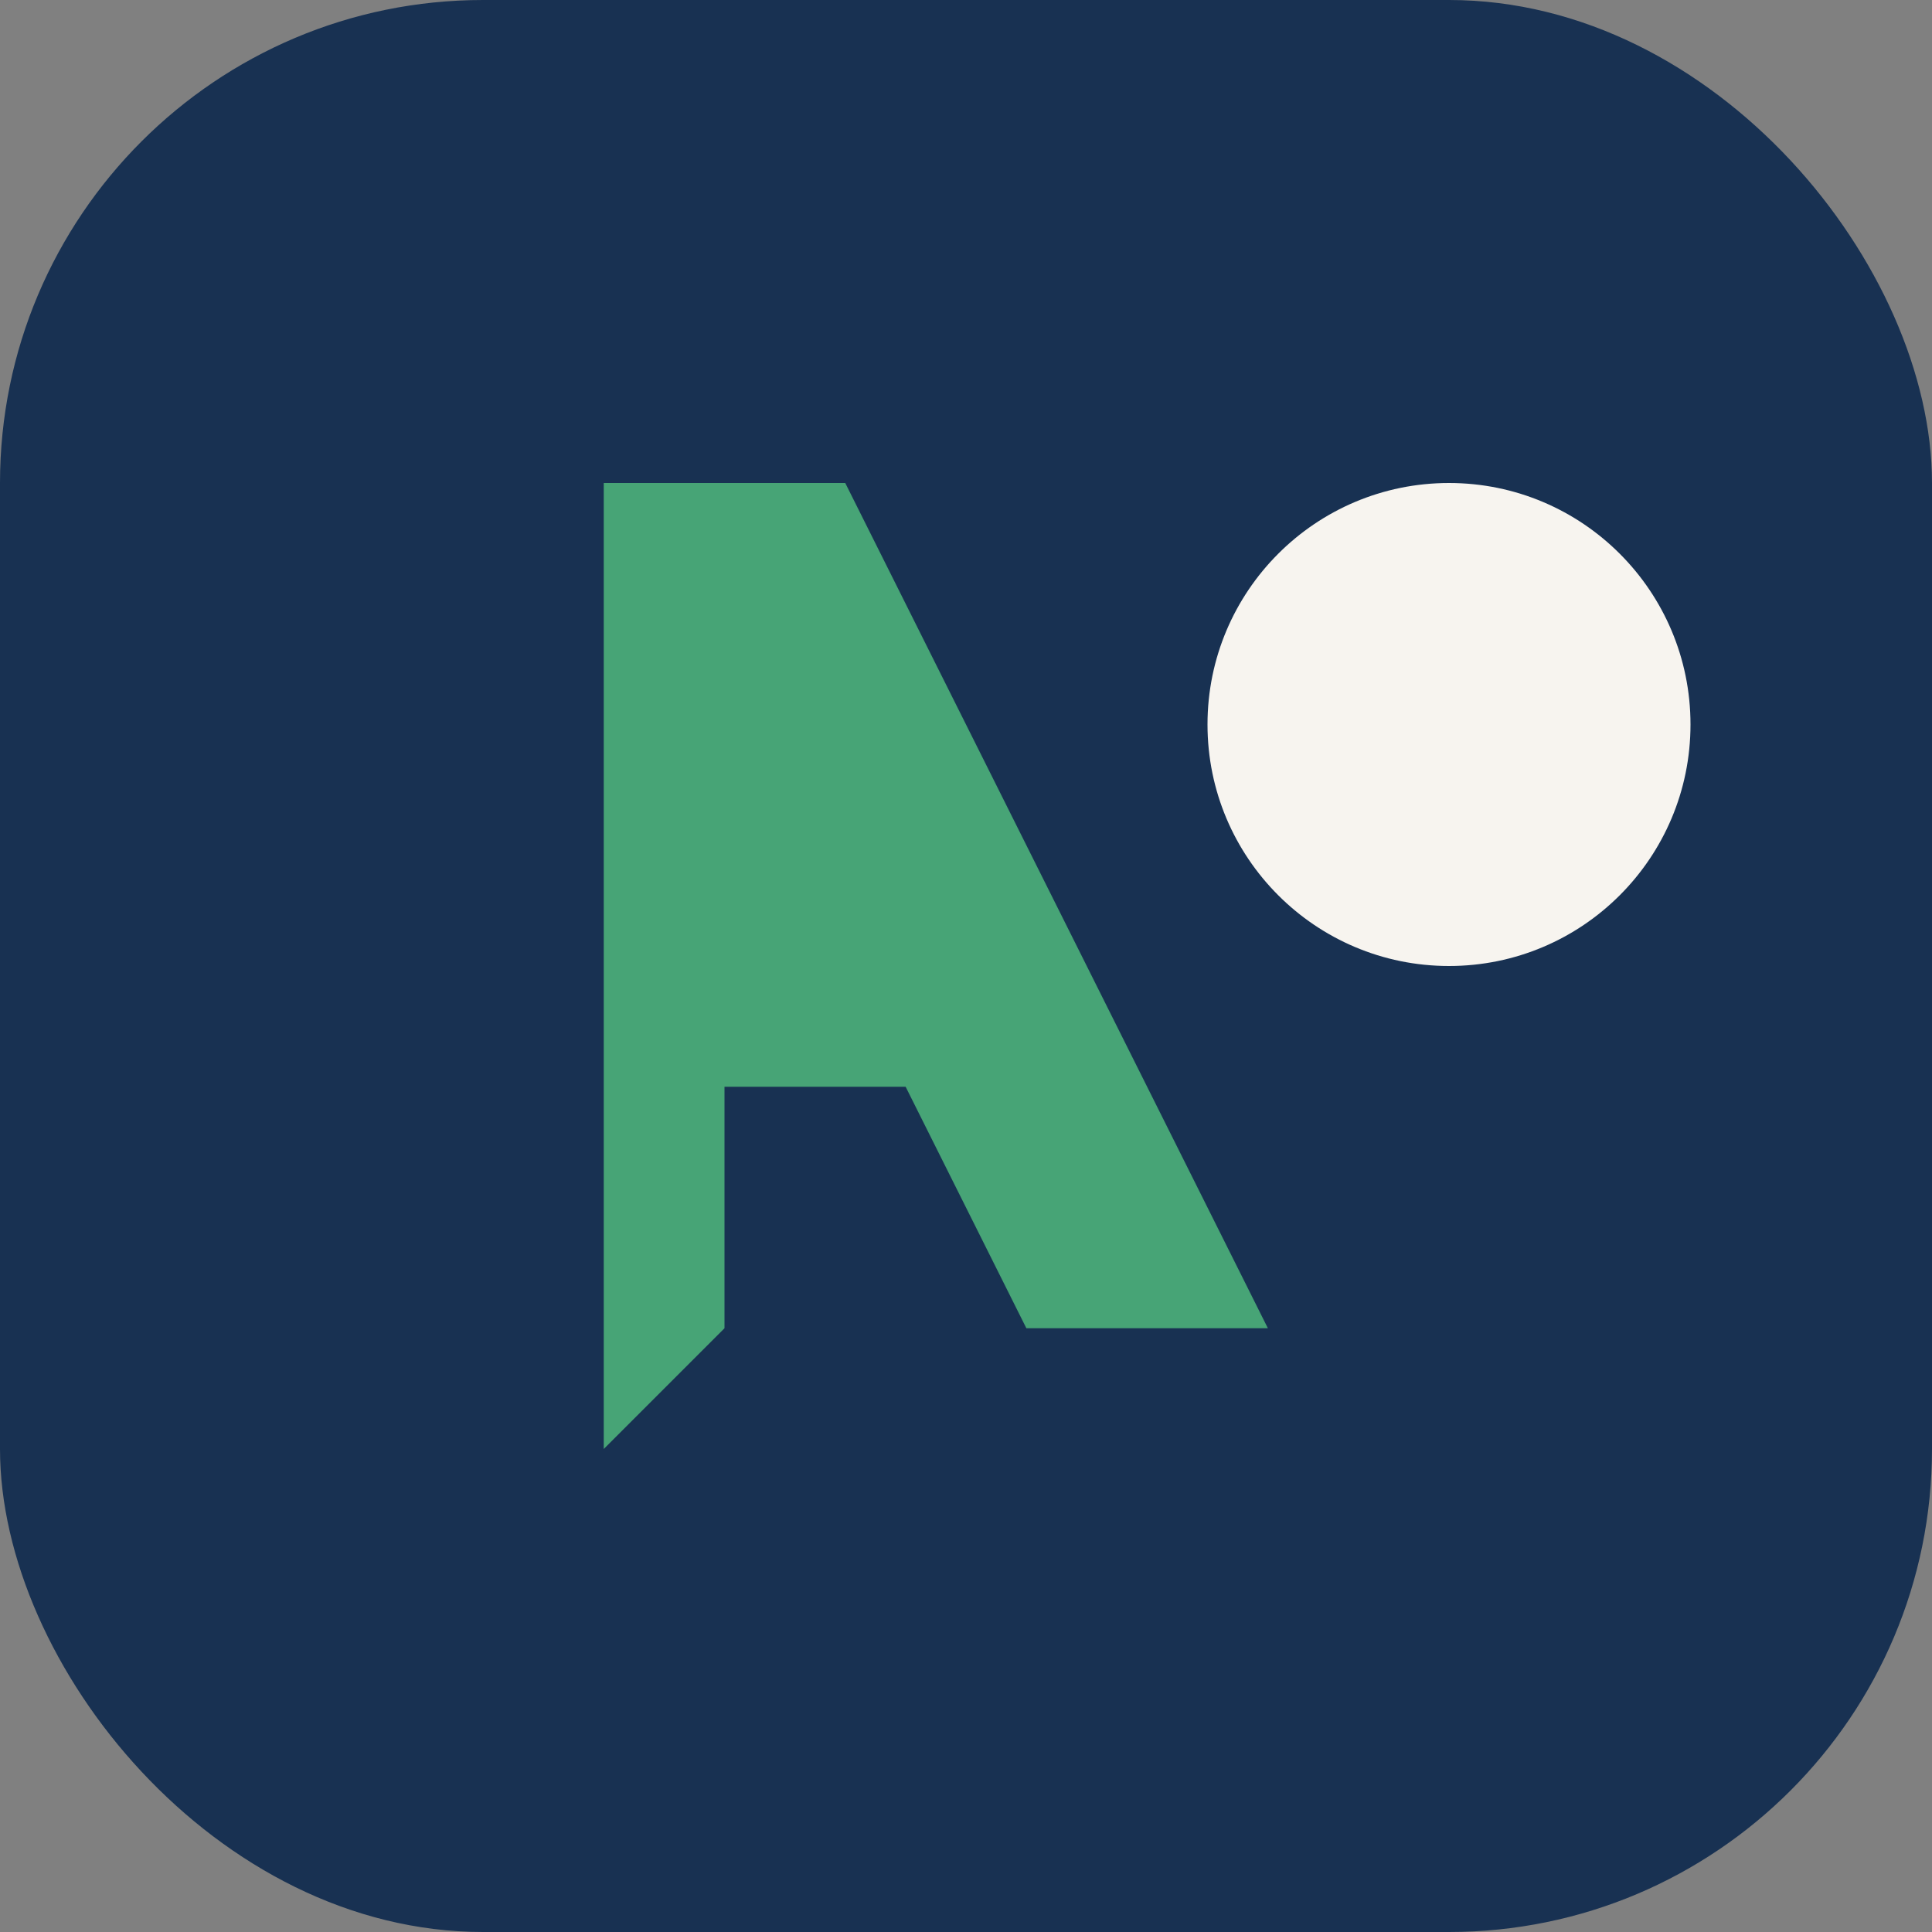
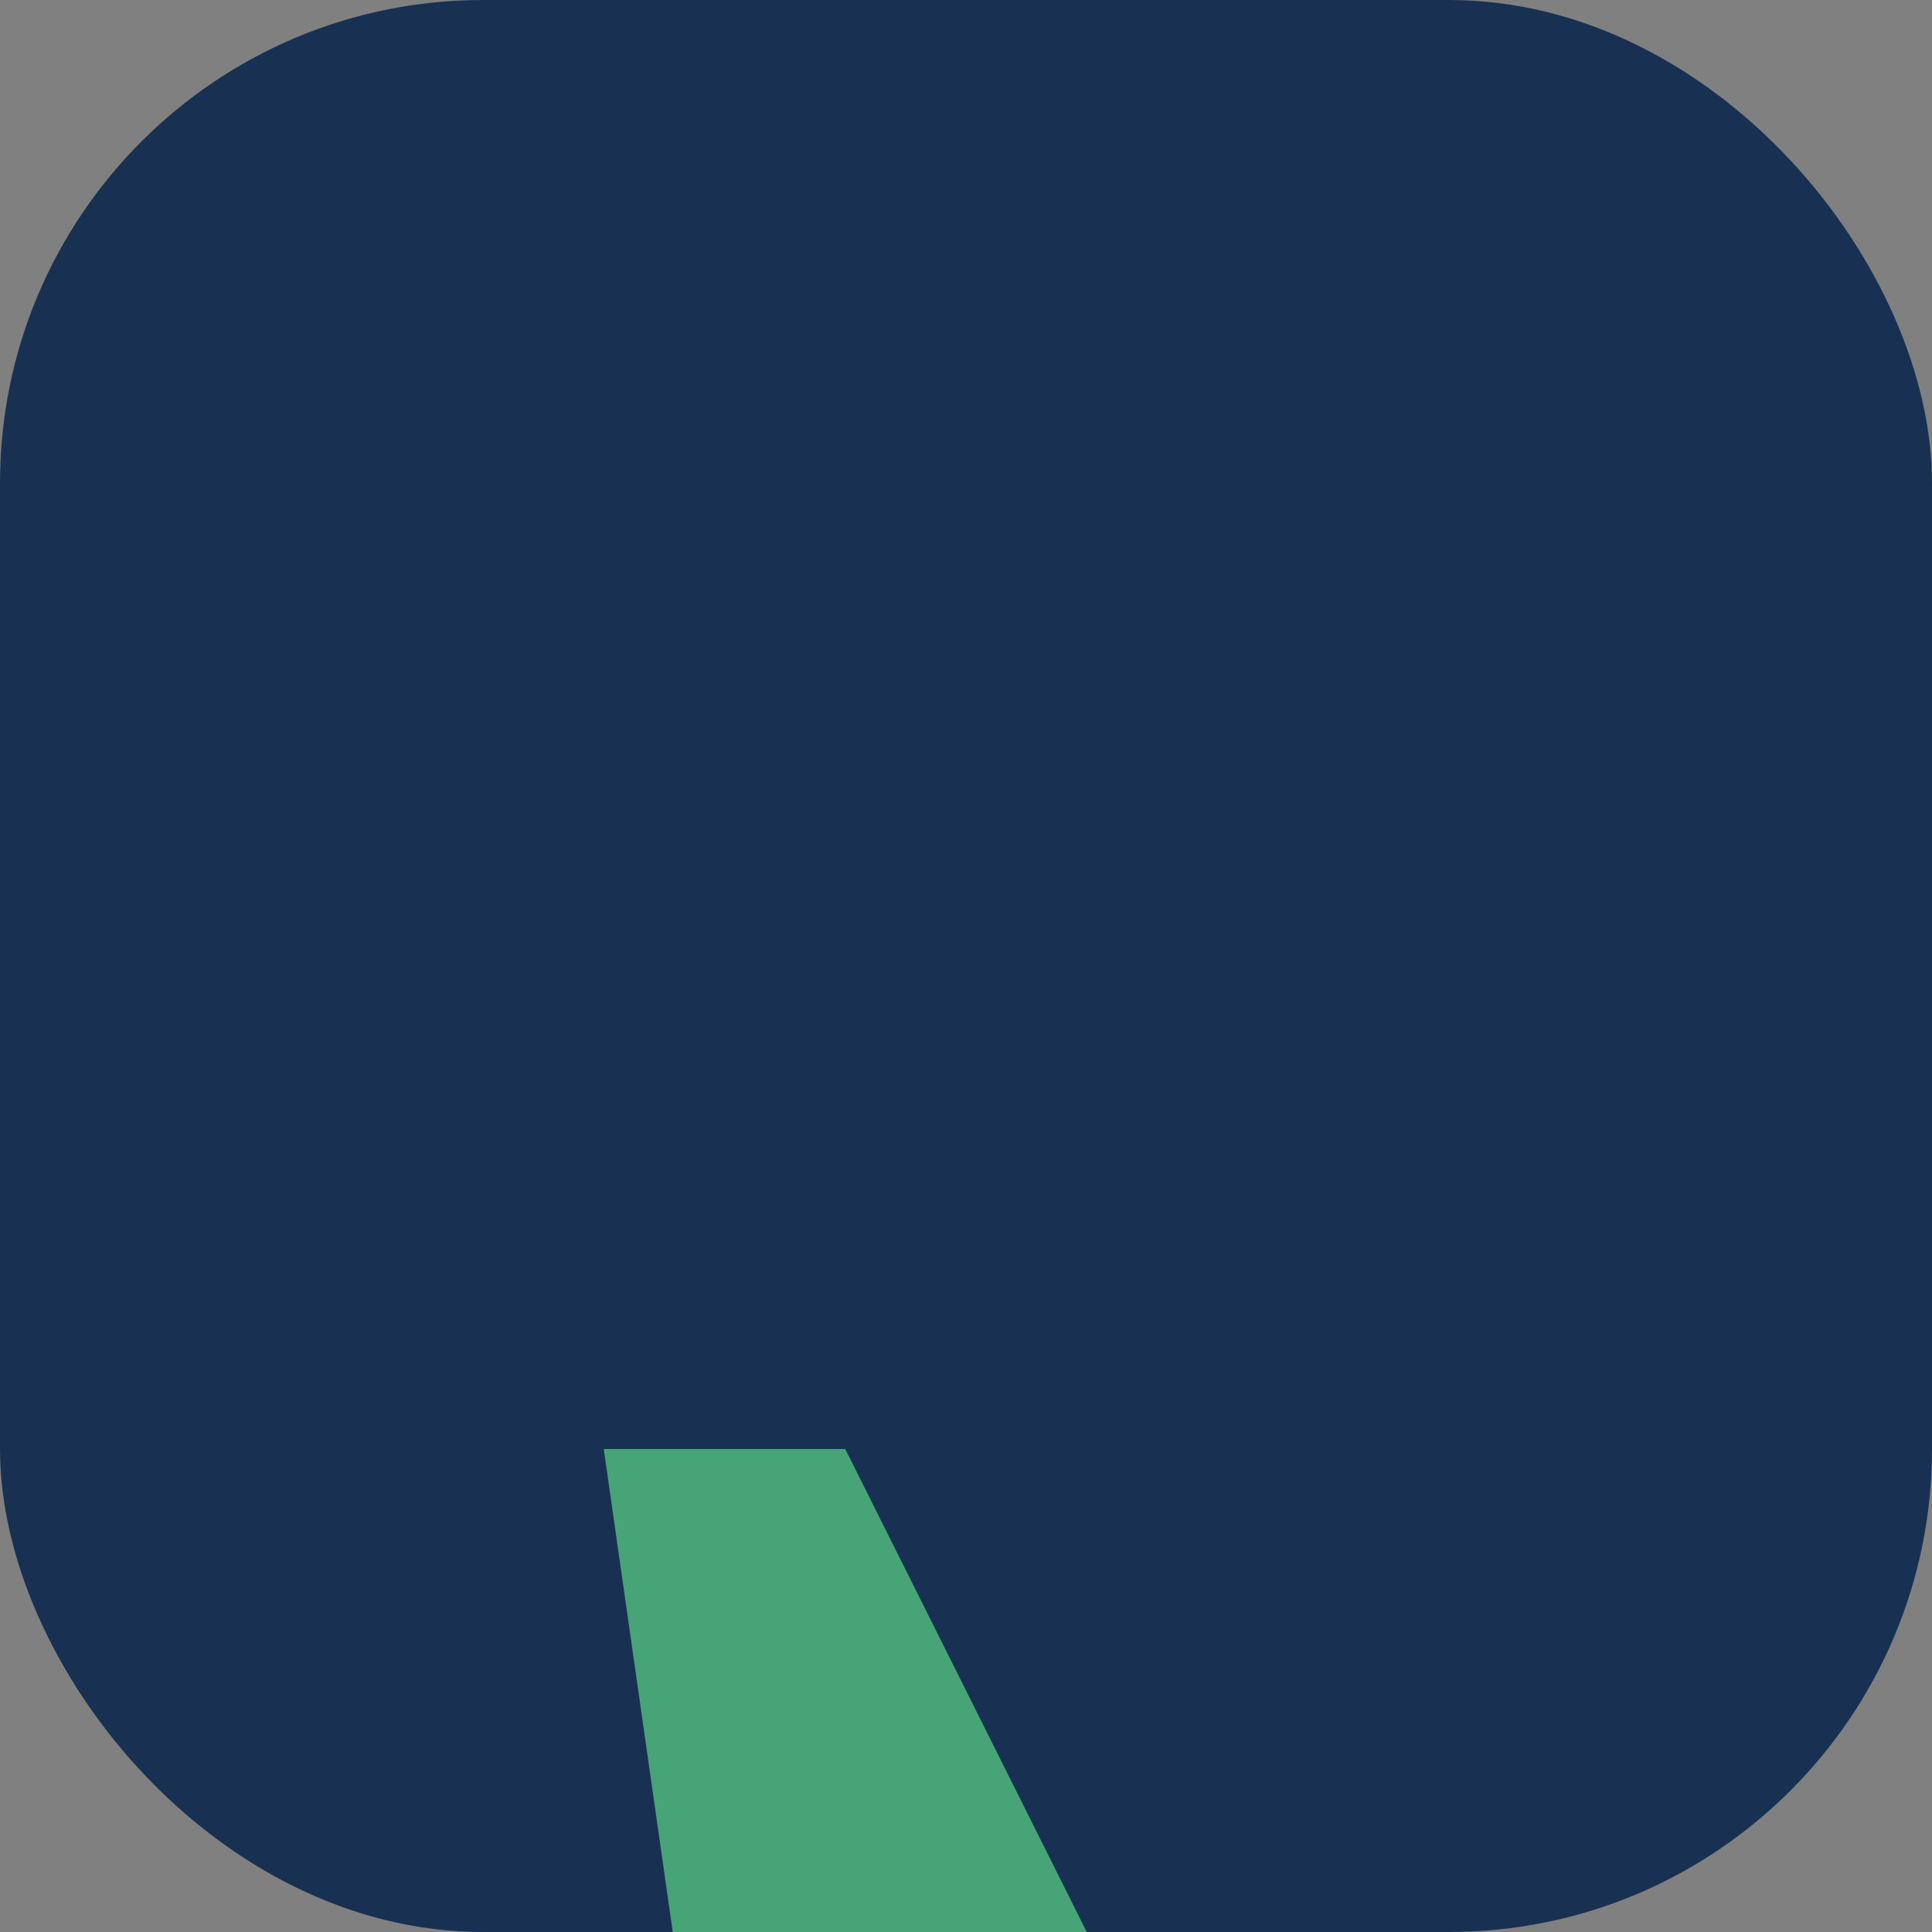
<svg xmlns="http://www.w3.org/2000/svg" width="32" height="32" viewBox="0 0 32 32">
  <rect x="0" y="0" width="32" height="32" fill="#808080" stroke="none" />
  <rect x="0" y="0" width="32" height="32" rx="8" fill="#183152" />
-   <path d="M10 24V8h4l7 14h-4l-2-4h-3v4z" fill="#47A476" />
-   <circle cx="24" cy="12" r="4" fill="#F7F4EF" />
+   <path d="M10 24h4l7 14h-4l-2-4h-3v4z" fill="#47A476" />
</svg>